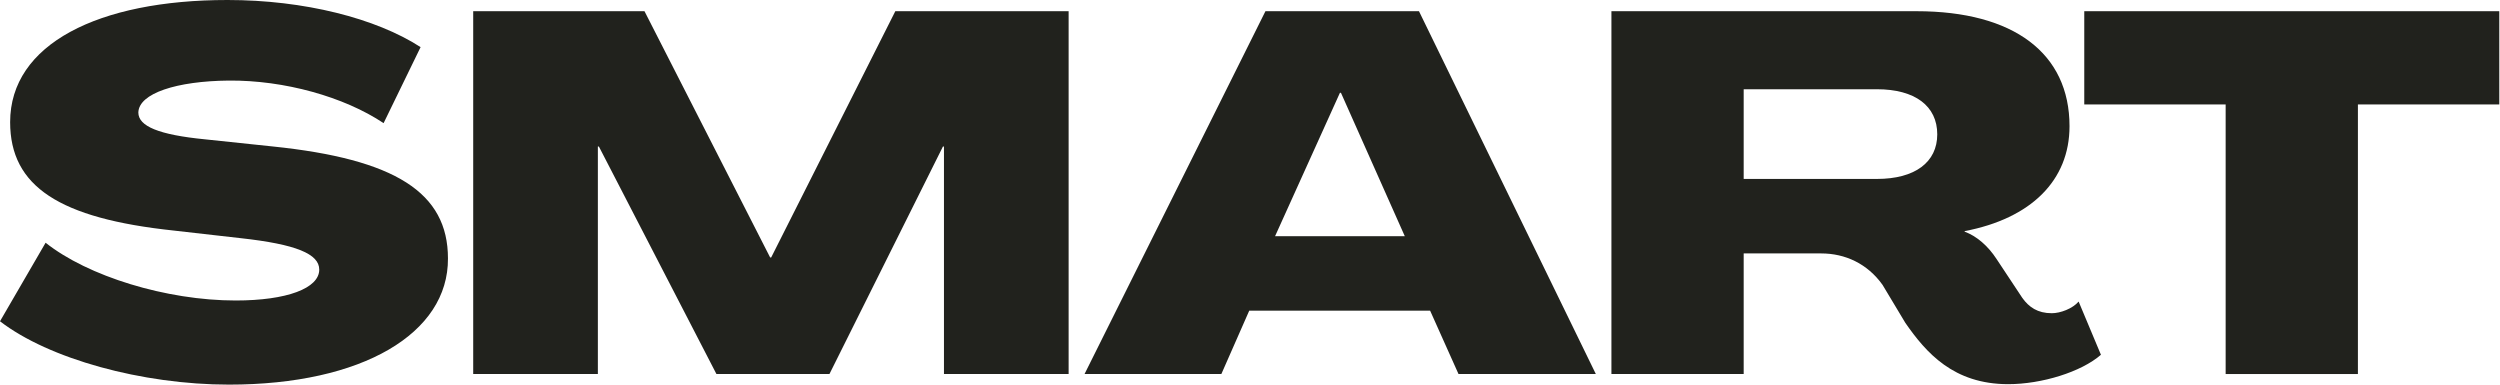
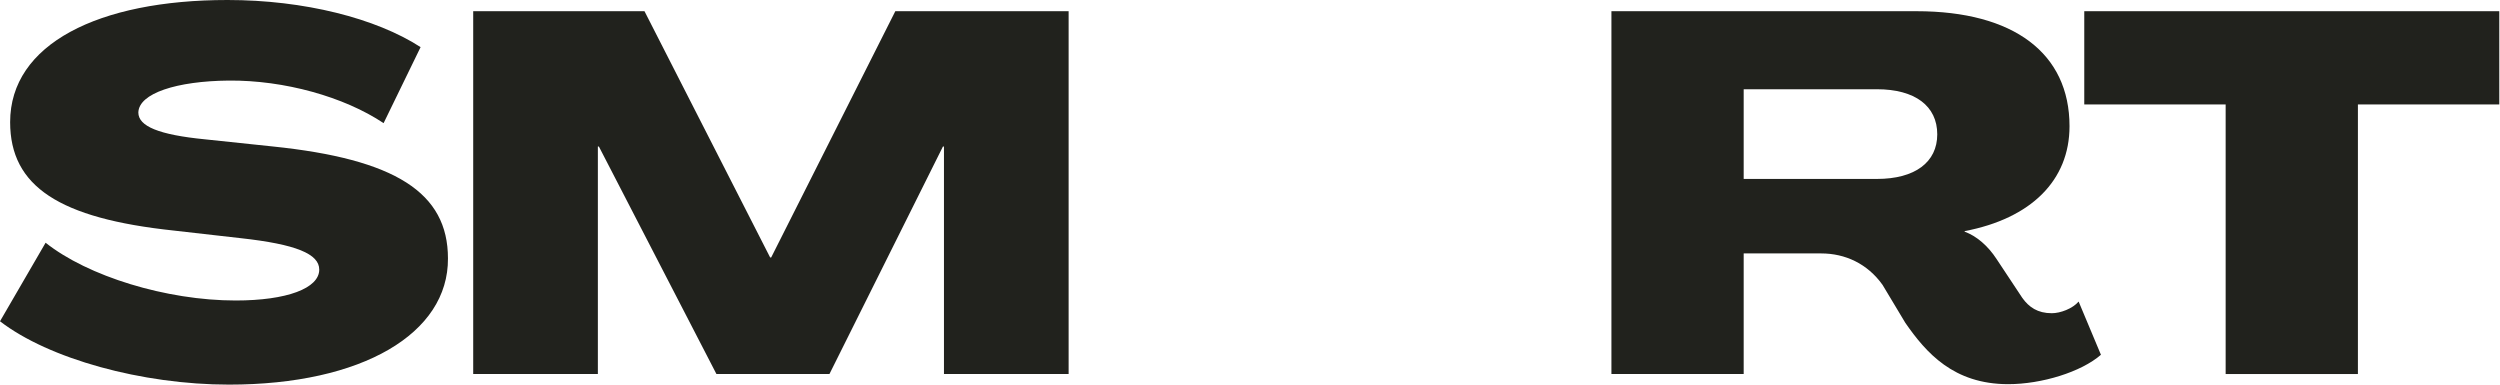
<svg xmlns="http://www.w3.org/2000/svg" width="923" height="142" viewBox="0 0 923 142" fill="none">
  <path d="M821.709 138.092V38.561H769.512V4.137H922.737V38.561H870.539V138.092H821.709Z" fill="#21221D" />
  <path d="M741.428 141.834C721.222 141.834 711.119 130.234 703.449 119.196L695.03 105.164C689.417 97.307 681.185 93.565 672.392 93.565H643.768V138.092H594.938V4.137H707.565C743.486 4.137 764.065 19.665 764.065 46.606C764.065 66.624 749.847 80.656 725.338 85.333V85.52C729.828 87.204 733.944 90.759 737.125 95.623L746.666 110.029C749.098 113.396 752.279 115.641 757.517 115.641C760.698 115.641 765.188 113.958 767.433 111.338L775.665 130.983C768.368 137.344 753.775 141.834 741.428 141.834ZM643.768 66.063H692.972C707.003 66.063 715.235 59.889 715.235 49.599C715.235 39.122 707.003 32.948 692.972 32.948H643.768V66.063Z" fill="#21221D" />
-   <path d="M400.41 138.092L467.201 4.137H523.888L589.182 138.092H538.481L528.004 114.706H461.214L450.924 138.092H400.41ZM470.755 87.204H518.65L495.077 34.258H494.703L470.755 87.204Z" fill="#21221D" />
  <path d="M174.707 138.092V4.137H237.943L284.341 95.062H284.715L330.552 4.137H394.536V138.092H348.512V54.089H348.138L306.23 138.092H264.509L221.105 54.089H220.731V138.092H174.707Z" fill="#21221D" />
  <path d="M84.564 142C52.385 142 17.96 132.458 0 118.614L16.838 89.615C32.366 101.963 61.365 110.943 86.996 110.943C105.892 110.943 117.866 106.453 117.866 99.531C117.866 93.731 109.26 90.177 88.867 87.931L64.171 85.125C21.889 80.635 3.742 68.849 3.742 45.088C3.742 16.277 36.295 0 84.003 0C112.253 0 138.819 6.735 155.283 17.399L141.626 45.462C127.033 35.734 104.957 29.56 84.377 29.747C65.294 29.934 51.262 34.424 51.075 41.534C51.075 46.585 58.559 49.766 75.771 51.449L100.653 54.069C145.929 58.746 165.386 71.094 165.386 95.415C165.573 123.104 133.768 142 84.564 142Z" fill="#21221D" />
</svg>